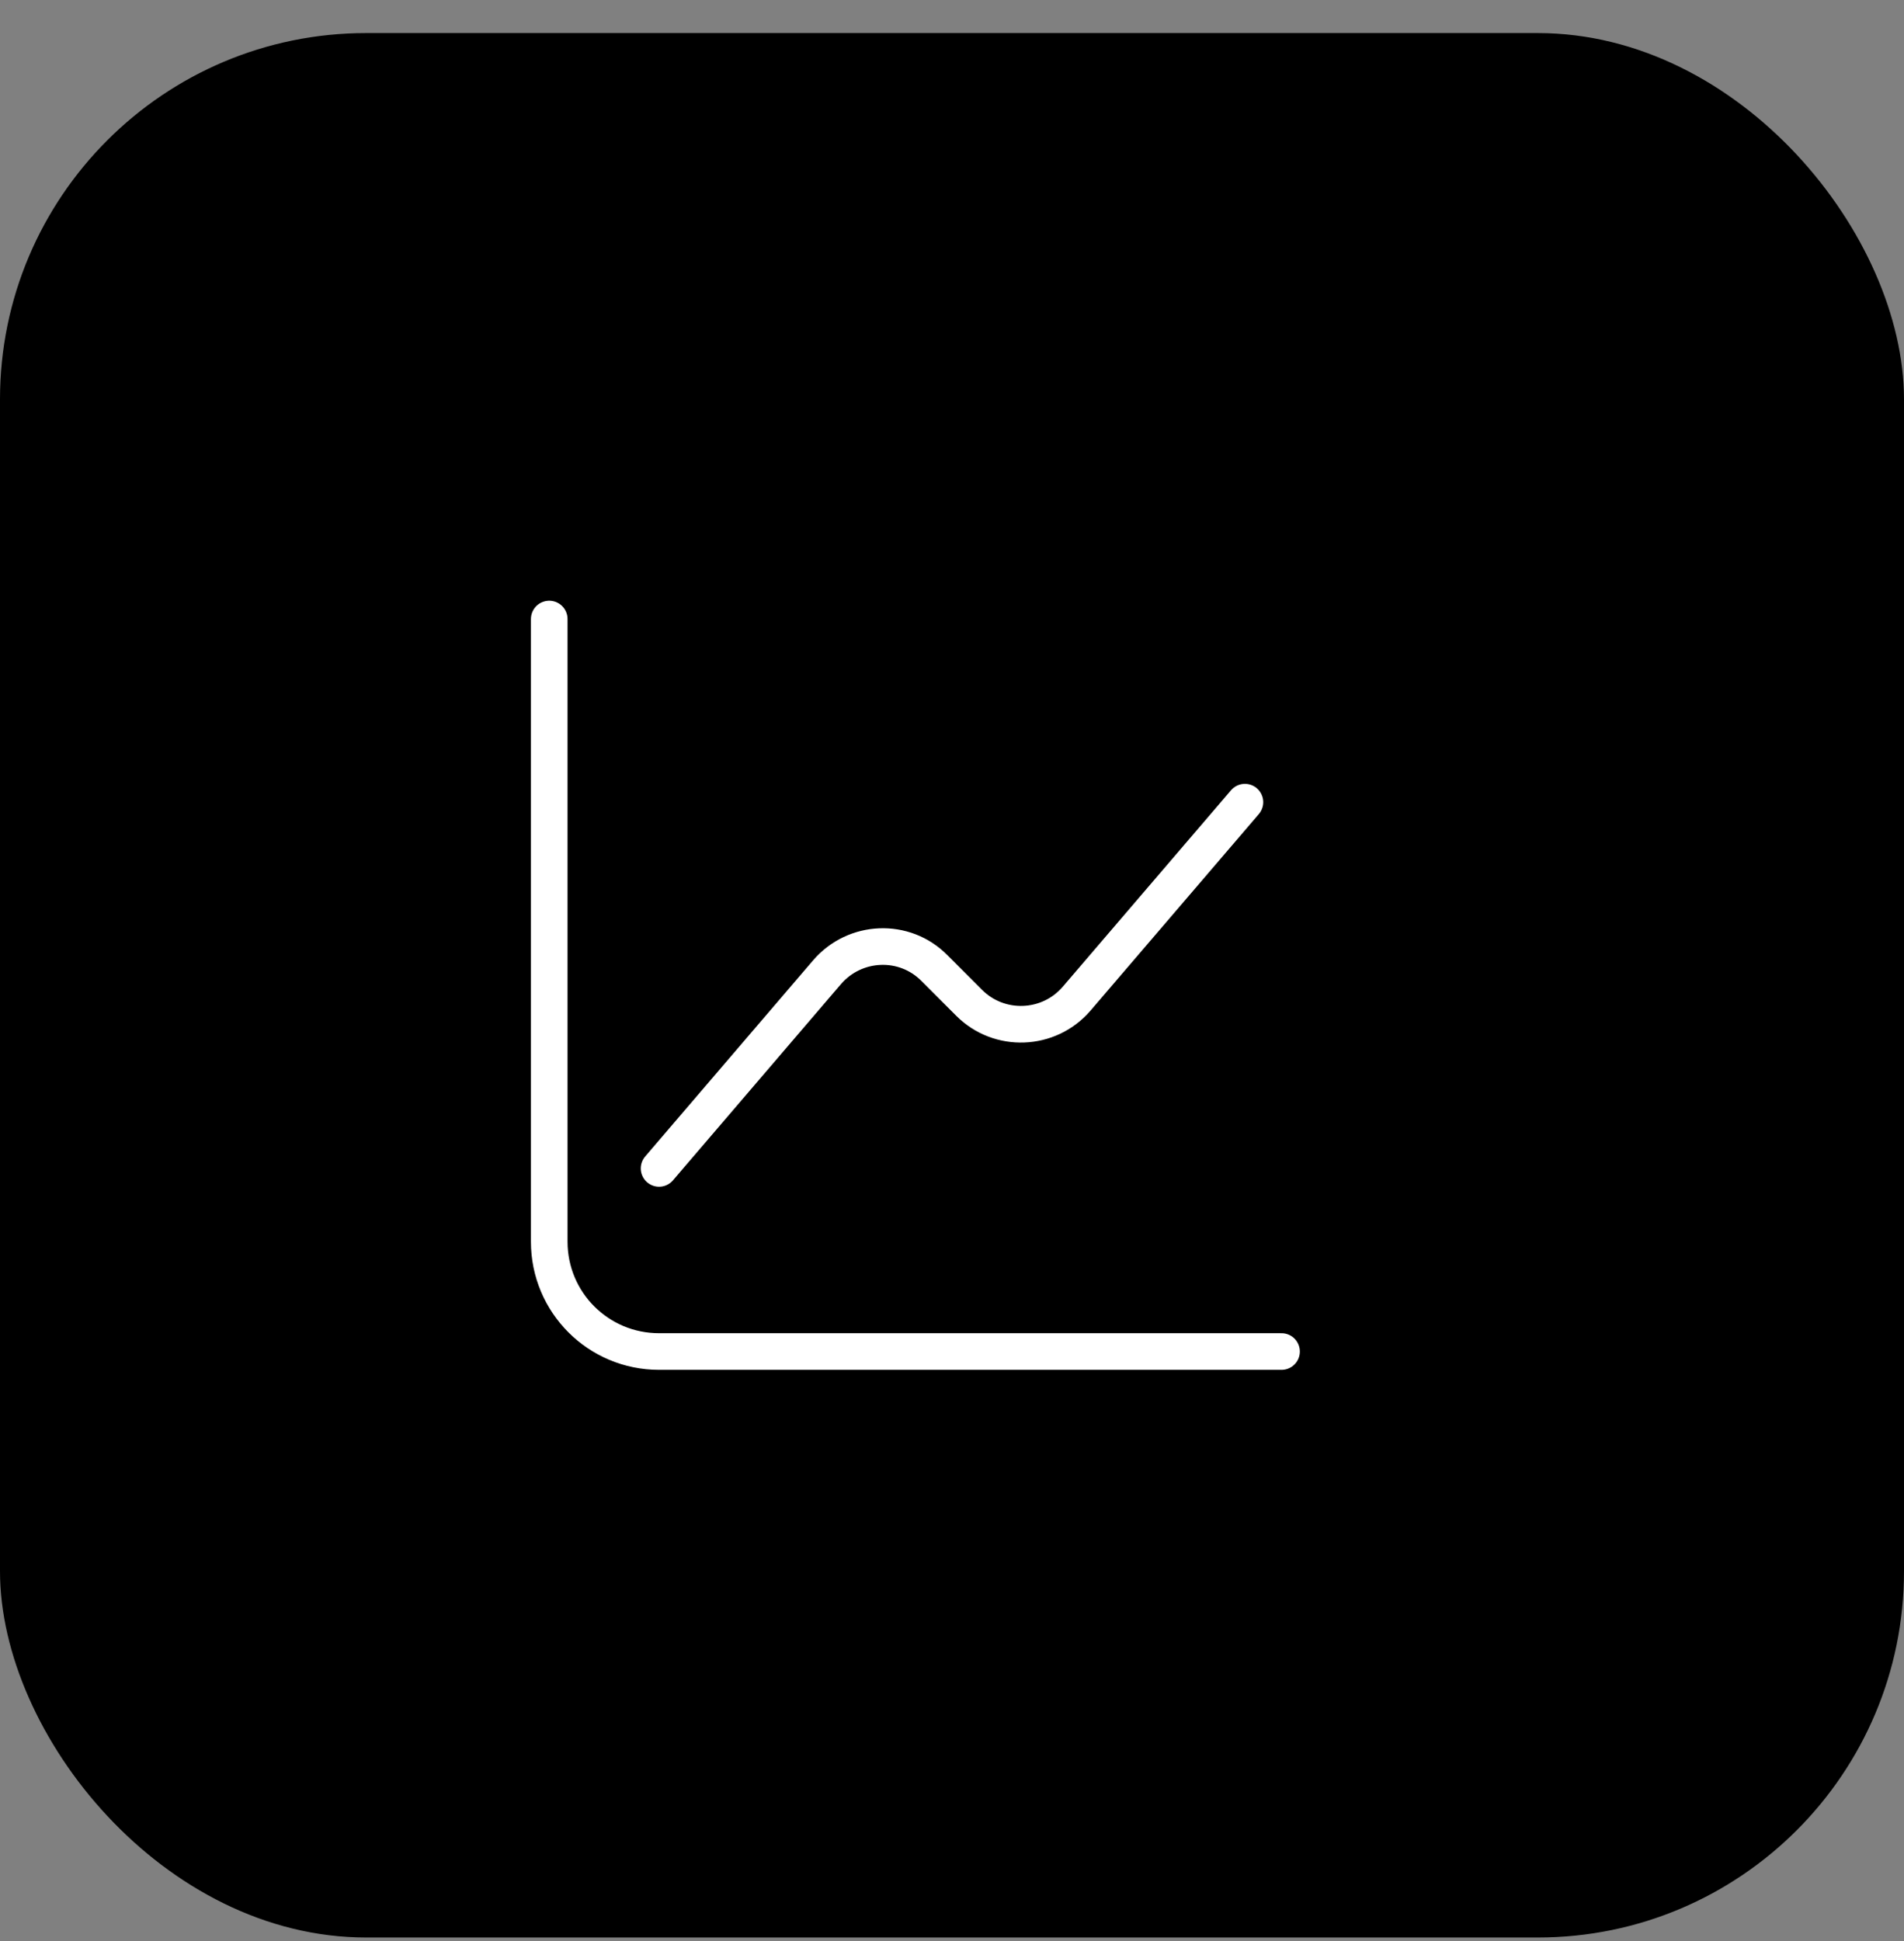
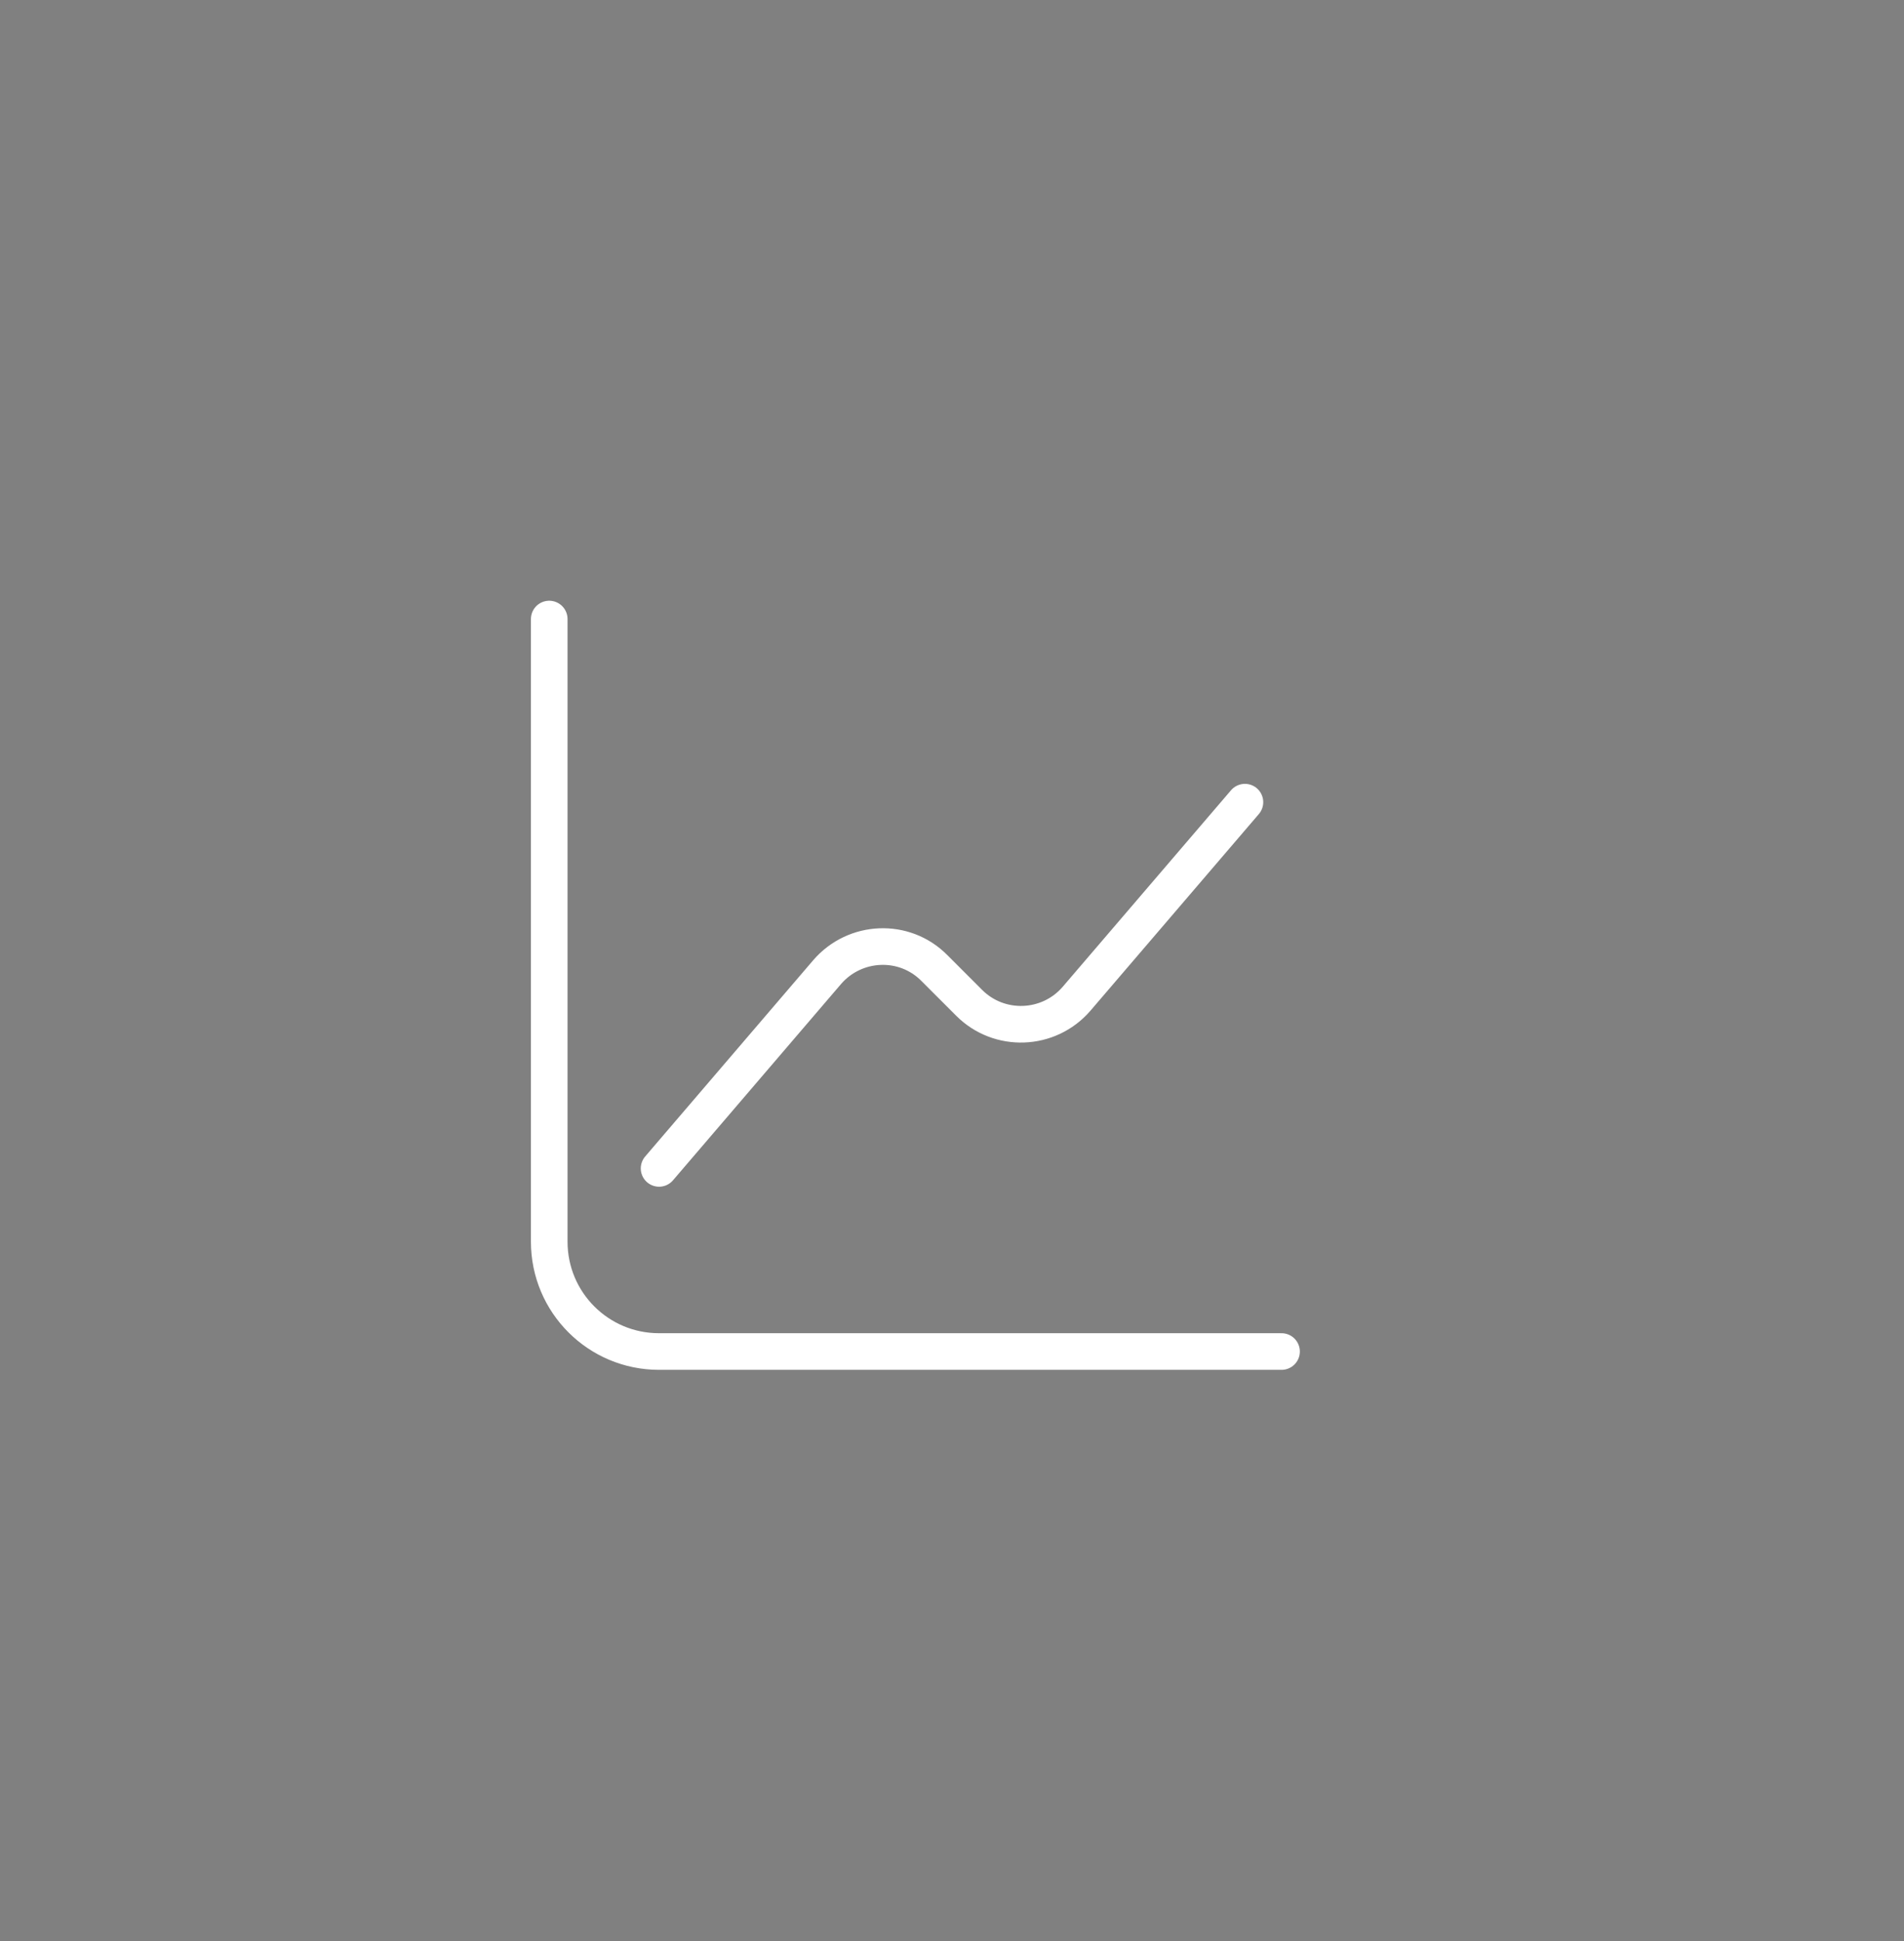
<svg xmlns="http://www.w3.org/2000/svg" width="52" height="53" viewBox="0 0 52 53" fill="none">
  <rect x="0" y="0" width="52" height="53" fill="#808080" stroke="none" />
-   <rect y="0.903" width="52" height="52" rx="10" fill="black" />
  <path d="M15 16.903V33.903C15 35.563 16.34 36.903 18 36.903H35" stroke="white" stroke-miterlimit="10" stroke-linecap="round" stroke-linejoin="round" />
  <path d="M18 31.903L22.59 26.543C23.35 25.663 24.7 25.603 25.52 26.433L26.47 27.383C27.29 28.203 28.64 28.153 29.4 27.273L34 21.903" stroke="white" stroke-miterlimit="10" stroke-linecap="round" stroke-linejoin="round" />
</svg>